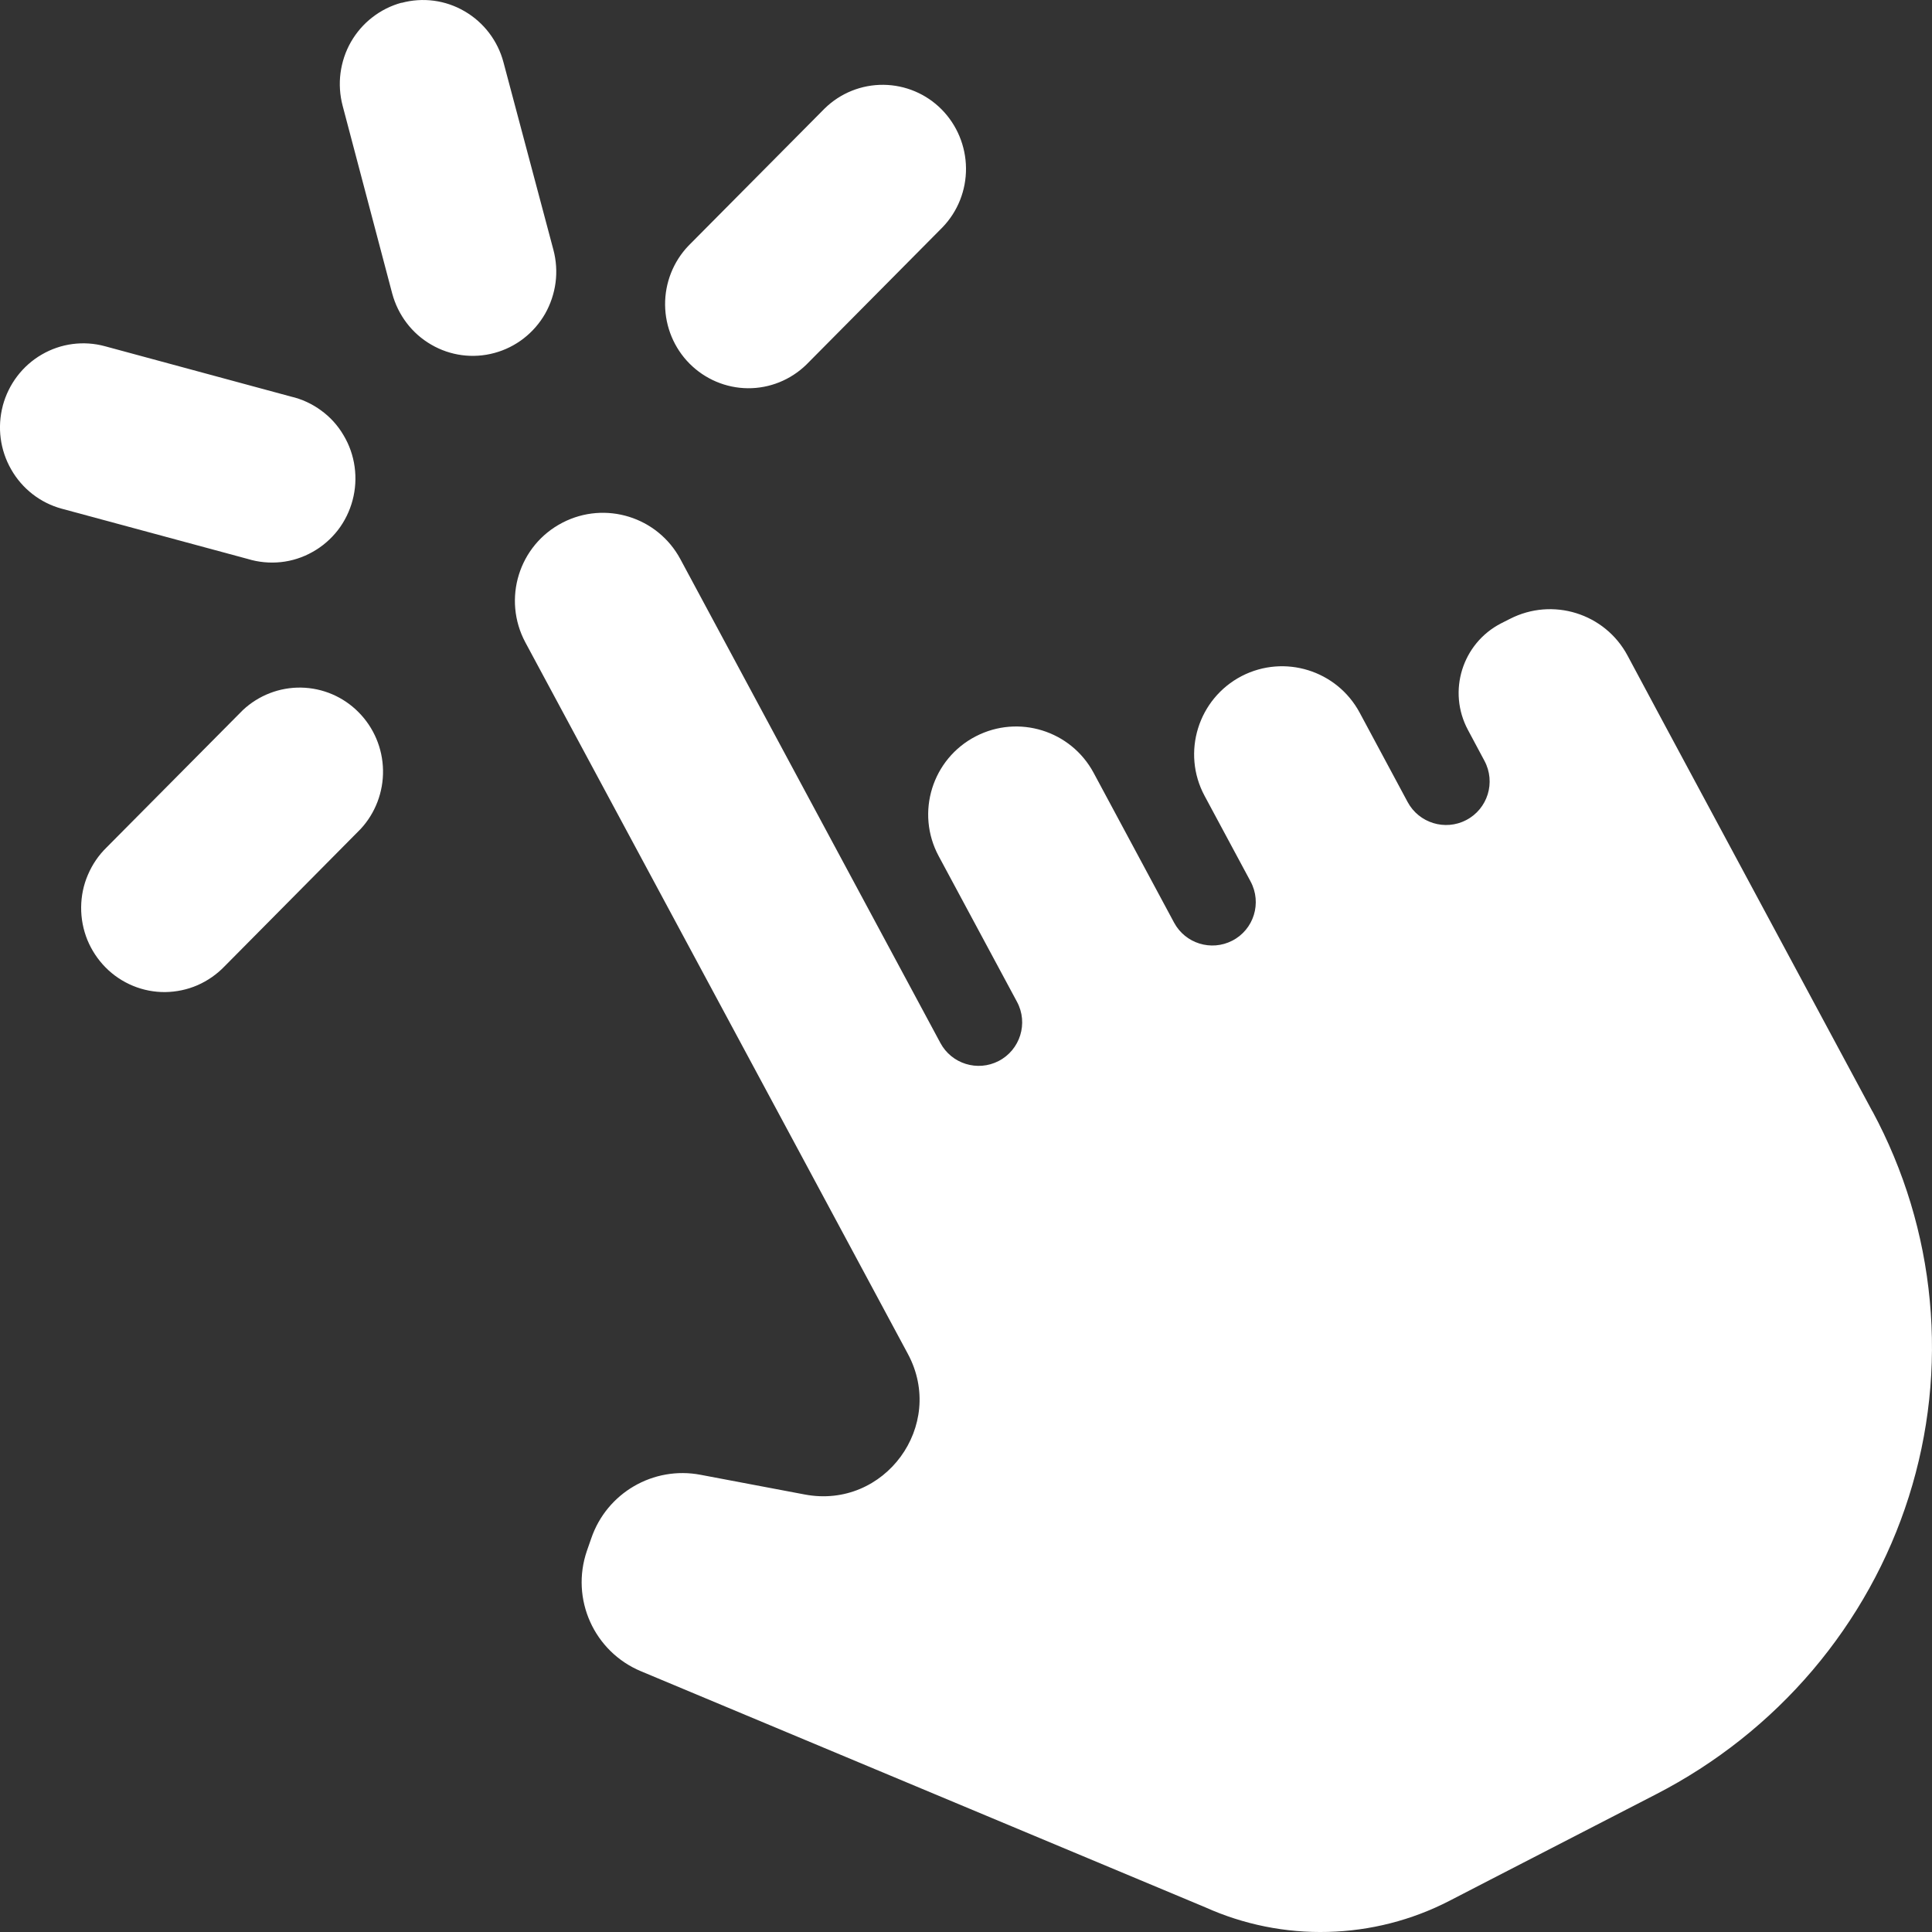
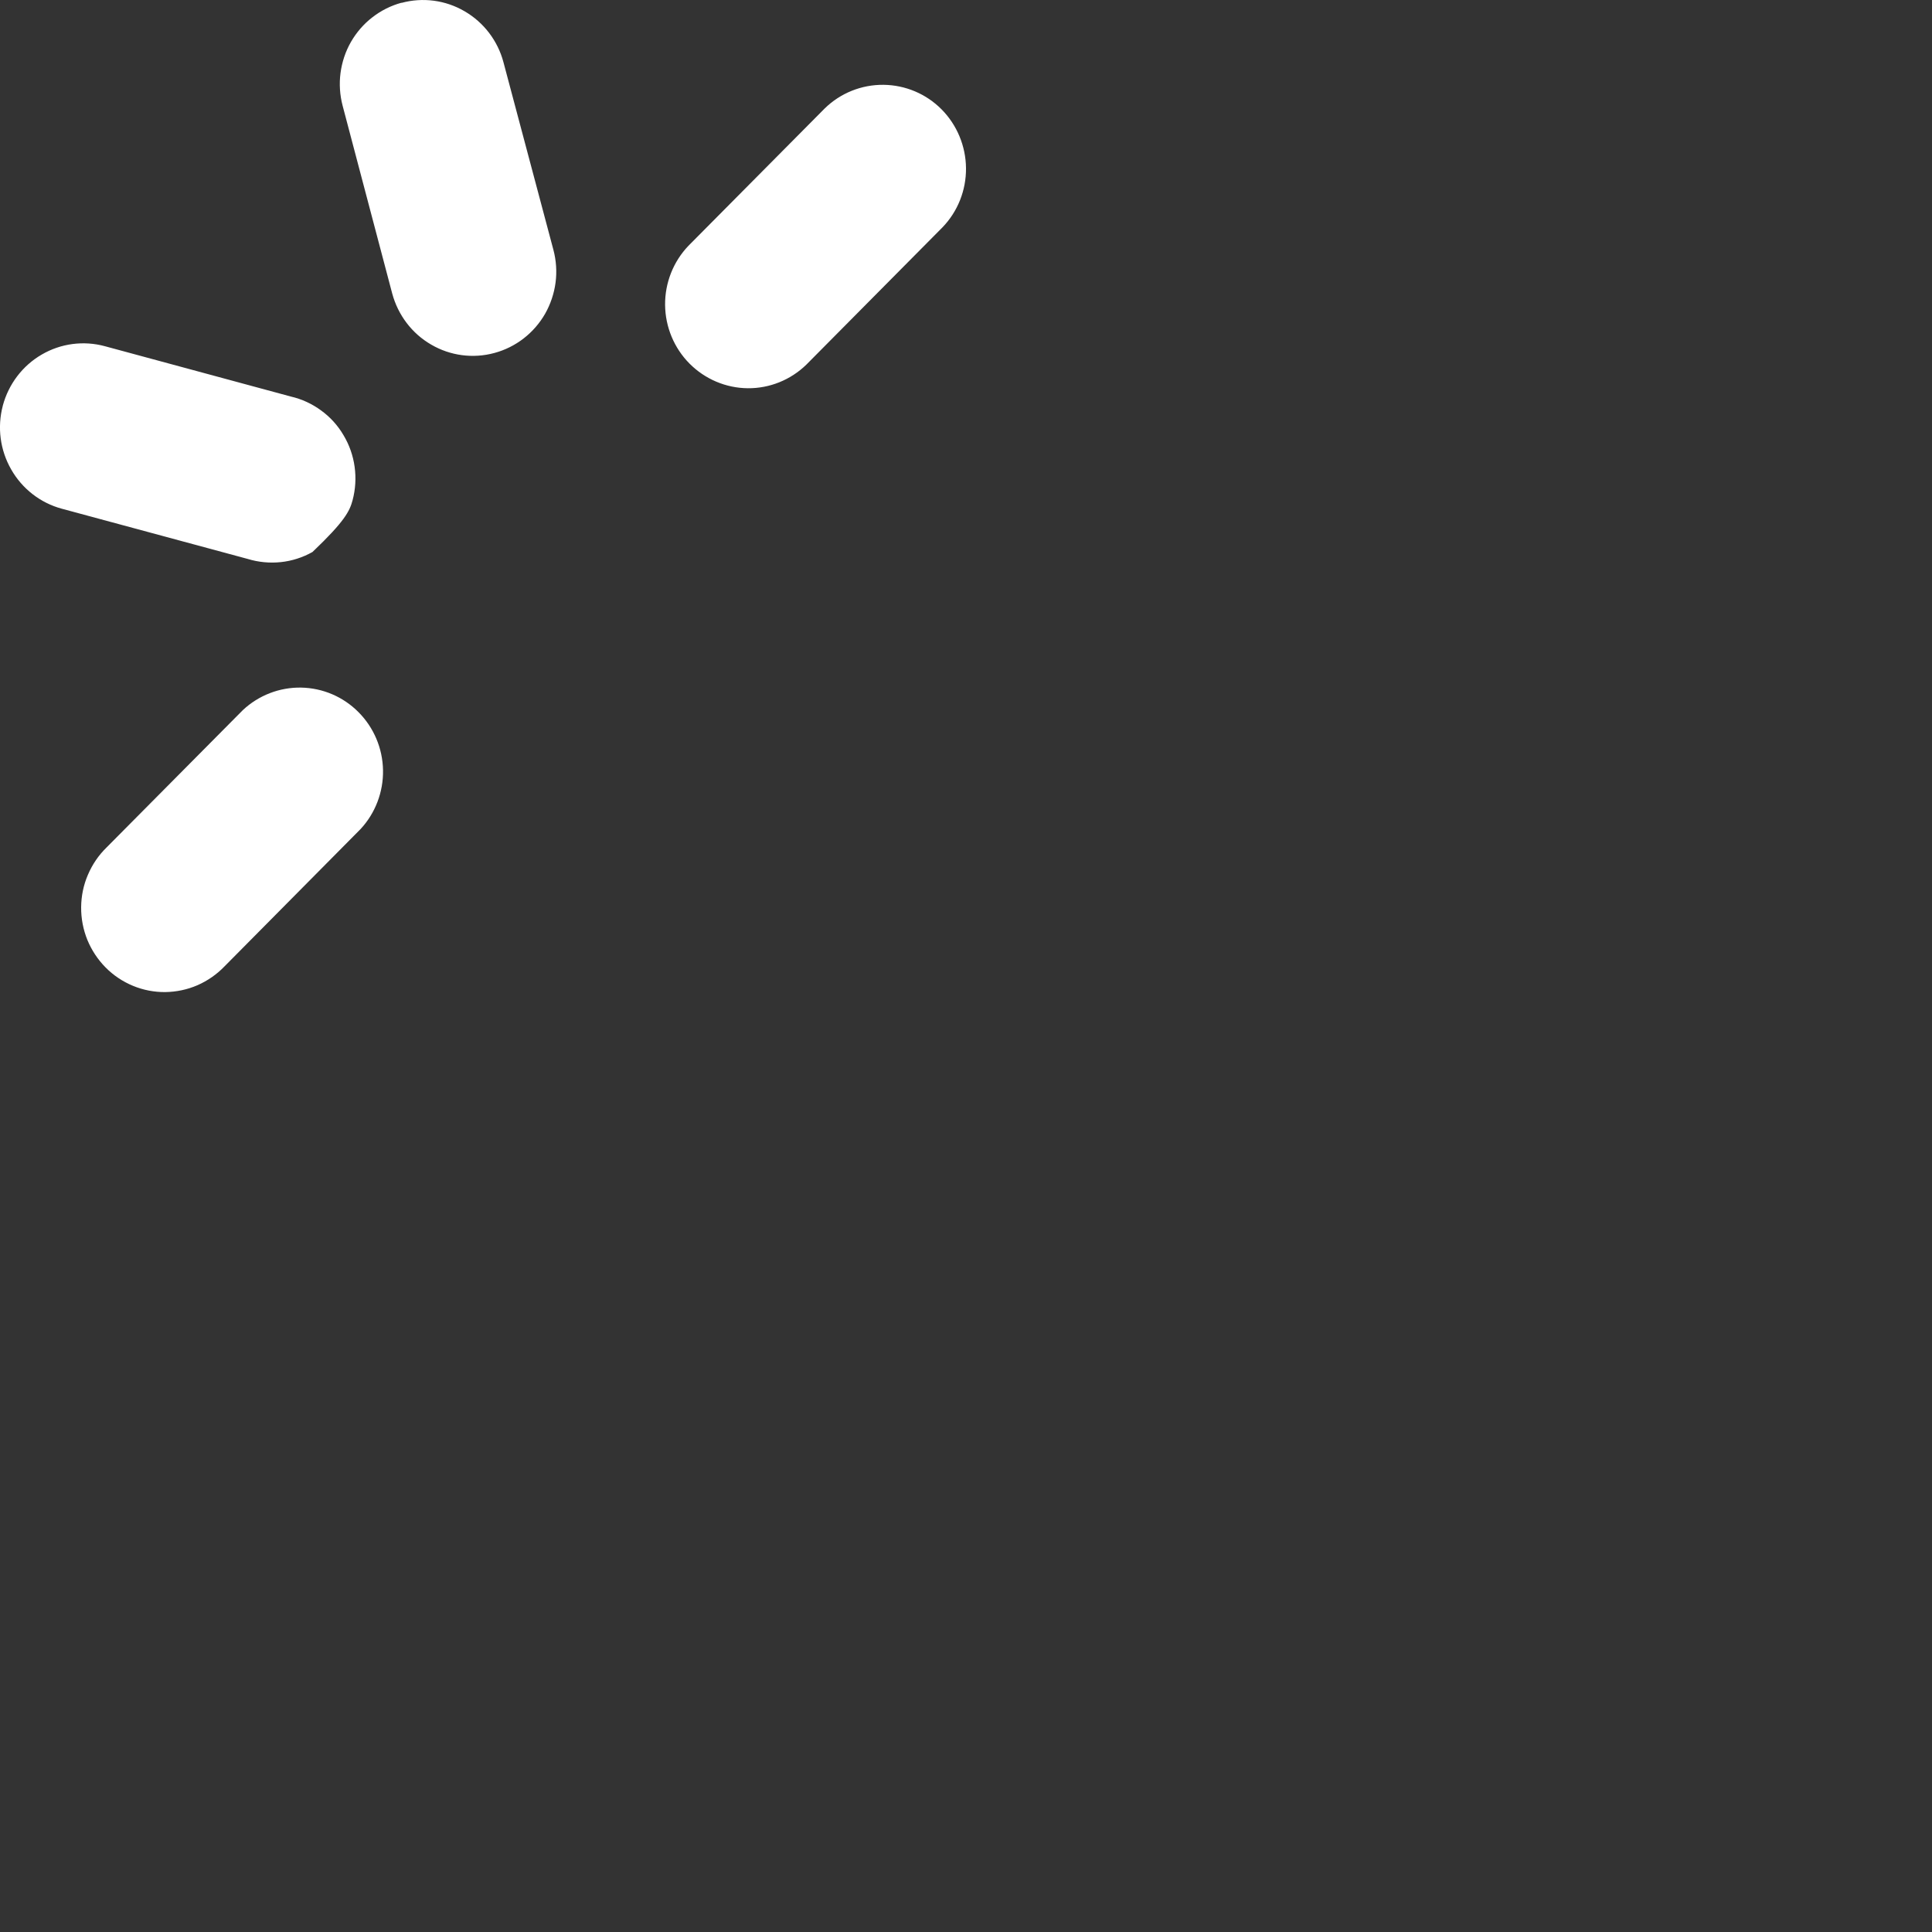
<svg xmlns="http://www.w3.org/2000/svg" width="20" height="20" viewBox="0 0 20 20" fill="none">
  <rect x="0" y="0" width="20" height="20" fill="#333333" stroke="none" />
-   <path d="M19.384 11.505C19.384 11.505 19.384 11.505 19.384 11.505C19.711 12.113 19.913 12.778 19.977 13.463C20.042 14.147 19.968 14.838 19.76 15.494C19.552 16.151 19.213 16.761 18.764 17.29C18.315 17.818 17.764 18.255 17.142 18.575L15.425 19.46L15.003 19.678C14.615 19.878 14.185 19.988 13.747 19.999C13.309 20.011 12.874 19.923 12.476 19.744L6.636 17.301C6.149 17.098 5.904 16.552 6.076 16.053L6.121 15.924C6.282 15.454 6.764 15.174 7.252 15.267L8.331 15.471C9.158 15.627 9.796 14.755 9.398 14.015L8.325 12.018L5.439 6.651C5.198 6.202 5.371 5.643 5.824 5.41C6.266 5.182 6.808 5.351 7.043 5.788L9.735 10.797C9.851 11.013 10.119 11.096 10.337 10.984C10.561 10.869 10.647 10.592 10.528 10.371L9.717 8.862C9.476 8.413 9.65 7.855 10.102 7.622C10.544 7.394 11.086 7.563 11.321 8L12.154 9.551C12.27 9.767 12.538 9.85 12.756 9.738C12.98 9.623 13.065 9.347 12.946 9.125L12.47 8.239C12.229 7.791 12.403 7.232 12.855 6.998C13.297 6.771 13.839 6.939 14.075 7.377L14.572 8.303C14.689 8.52 14.959 8.603 15.177 8.49C15.401 8.374 15.486 8.098 15.367 7.876L15.196 7.556C14.982 7.157 15.137 6.66 15.539 6.453L15.63 6.407C16.072 6.18 16.614 6.349 16.848 6.786L17.202 7.447L19.383 11.505C19.383 11.505 19.384 11.505 19.384 11.505Z" fill="white" />
-   <path fill-rule="evenodd" clip-rule="evenodd" d="M4.156 0.03C4.377 -0.03 4.612 0.001 4.81 0.117C5.008 0.232 5.153 0.422 5.212 0.645L5.729 2.587C5.758 2.697 5.766 2.812 5.751 2.926C5.736 3.039 5.699 3.149 5.643 3.248C5.528 3.448 5.34 3.594 5.118 3.654C4.897 3.714 4.661 3.683 4.463 3.567C4.264 3.452 4.12 3.261 4.06 3.038L3.547 1.095C3.518 0.985 3.51 0.869 3.525 0.756C3.54 0.643 3.576 0.533 3.633 0.434C3.69 0.335 3.765 0.248 3.855 0.179C3.945 0.109 4.047 0.058 4.157 0.028L4.156 0.03ZM0.029 4.2C-0.03 4.423 0.001 4.66 0.116 4.86C0.23 5.06 0.418 5.206 0.639 5.266L2.564 5.786C2.675 5.82 2.792 5.831 2.907 5.819C3.022 5.807 3.134 5.771 3.235 5.714C3.336 5.658 3.425 5.581 3.497 5.489C3.568 5.397 3.62 5.291 3.65 5.178C3.68 5.065 3.687 4.948 3.671 4.832C3.655 4.716 3.616 4.605 3.556 4.505C3.497 4.404 3.418 4.317 3.324 4.249C3.23 4.18 3.124 4.131 3.011 4.105L1.086 3.584C0.865 3.524 0.629 3.555 0.431 3.671C0.233 3.786 0.089 3.976 0.029 4.199V4.2ZM2.324 10.004C2.244 10.087 2.149 10.153 2.044 10.199C1.938 10.245 1.825 10.268 1.711 10.27C1.596 10.271 1.482 10.249 1.376 10.205C1.27 10.161 1.174 10.097 1.093 10.015C1.012 9.933 0.948 9.836 0.904 9.729C0.861 9.622 0.839 9.508 0.84 9.392C0.841 9.276 0.864 9.162 0.91 9.056C0.955 8.95 1.02 8.854 1.103 8.773L2.514 7.351C2.677 7.198 2.894 7.114 3.117 7.118C3.341 7.122 3.554 7.213 3.712 7.373C3.87 7.532 3.961 7.747 3.965 7.973C3.969 8.198 3.886 8.417 3.733 8.582L2.324 10.004ZM9.757 2.353C9.915 2.189 10.002 1.969 10 1.741C9.998 1.513 9.907 1.294 9.748 1.133C9.588 0.971 9.371 0.88 9.145 0.878C8.919 0.876 8.701 0.963 8.538 1.122L7.127 2.544C6.97 2.708 6.883 2.928 6.885 3.156C6.887 3.384 6.978 3.603 7.138 3.764C7.298 3.925 7.515 4.017 7.741 4.019C7.967 4.021 8.185 3.933 8.348 3.774L9.757 2.353Z" fill="white" />
+   <path fill-rule="evenodd" clip-rule="evenodd" d="M4.156 0.03C4.377 -0.03 4.612 0.001 4.81 0.117C5.008 0.232 5.153 0.422 5.212 0.645L5.729 2.587C5.758 2.697 5.766 2.812 5.751 2.926C5.736 3.039 5.699 3.149 5.643 3.248C5.528 3.448 5.34 3.594 5.118 3.654C4.897 3.714 4.661 3.683 4.463 3.567C4.264 3.452 4.12 3.261 4.06 3.038L3.547 1.095C3.518 0.985 3.51 0.869 3.525 0.756C3.54 0.643 3.576 0.533 3.633 0.434C3.69 0.335 3.765 0.248 3.855 0.179C3.945 0.109 4.047 0.058 4.157 0.028L4.156 0.03ZM0.029 4.2C-0.03 4.423 0.001 4.66 0.116 4.86C0.23 5.06 0.418 5.206 0.639 5.266L2.564 5.786C2.675 5.82 2.792 5.831 2.907 5.819C3.022 5.807 3.134 5.771 3.235 5.714C3.568 5.397 3.62 5.291 3.65 5.178C3.68 5.065 3.687 4.948 3.671 4.832C3.655 4.716 3.616 4.605 3.556 4.505C3.497 4.404 3.418 4.317 3.324 4.249C3.23 4.18 3.124 4.131 3.011 4.105L1.086 3.584C0.865 3.524 0.629 3.555 0.431 3.671C0.233 3.786 0.089 3.976 0.029 4.199V4.2ZM2.324 10.004C2.244 10.087 2.149 10.153 2.044 10.199C1.938 10.245 1.825 10.268 1.711 10.27C1.596 10.271 1.482 10.249 1.376 10.205C1.27 10.161 1.174 10.097 1.093 10.015C1.012 9.933 0.948 9.836 0.904 9.729C0.861 9.622 0.839 9.508 0.84 9.392C0.841 9.276 0.864 9.162 0.91 9.056C0.955 8.95 1.02 8.854 1.103 8.773L2.514 7.351C2.677 7.198 2.894 7.114 3.117 7.118C3.341 7.122 3.554 7.213 3.712 7.373C3.87 7.532 3.961 7.747 3.965 7.973C3.969 8.198 3.886 8.417 3.733 8.582L2.324 10.004ZM9.757 2.353C9.915 2.189 10.002 1.969 10 1.741C9.998 1.513 9.907 1.294 9.748 1.133C9.588 0.971 9.371 0.88 9.145 0.878C8.919 0.876 8.701 0.963 8.538 1.122L7.127 2.544C6.97 2.708 6.883 2.928 6.885 3.156C6.887 3.384 6.978 3.603 7.138 3.764C7.298 3.925 7.515 4.017 7.741 4.019C7.967 4.021 8.185 3.933 8.348 3.774L9.757 2.353Z" fill="white" />
</svg>